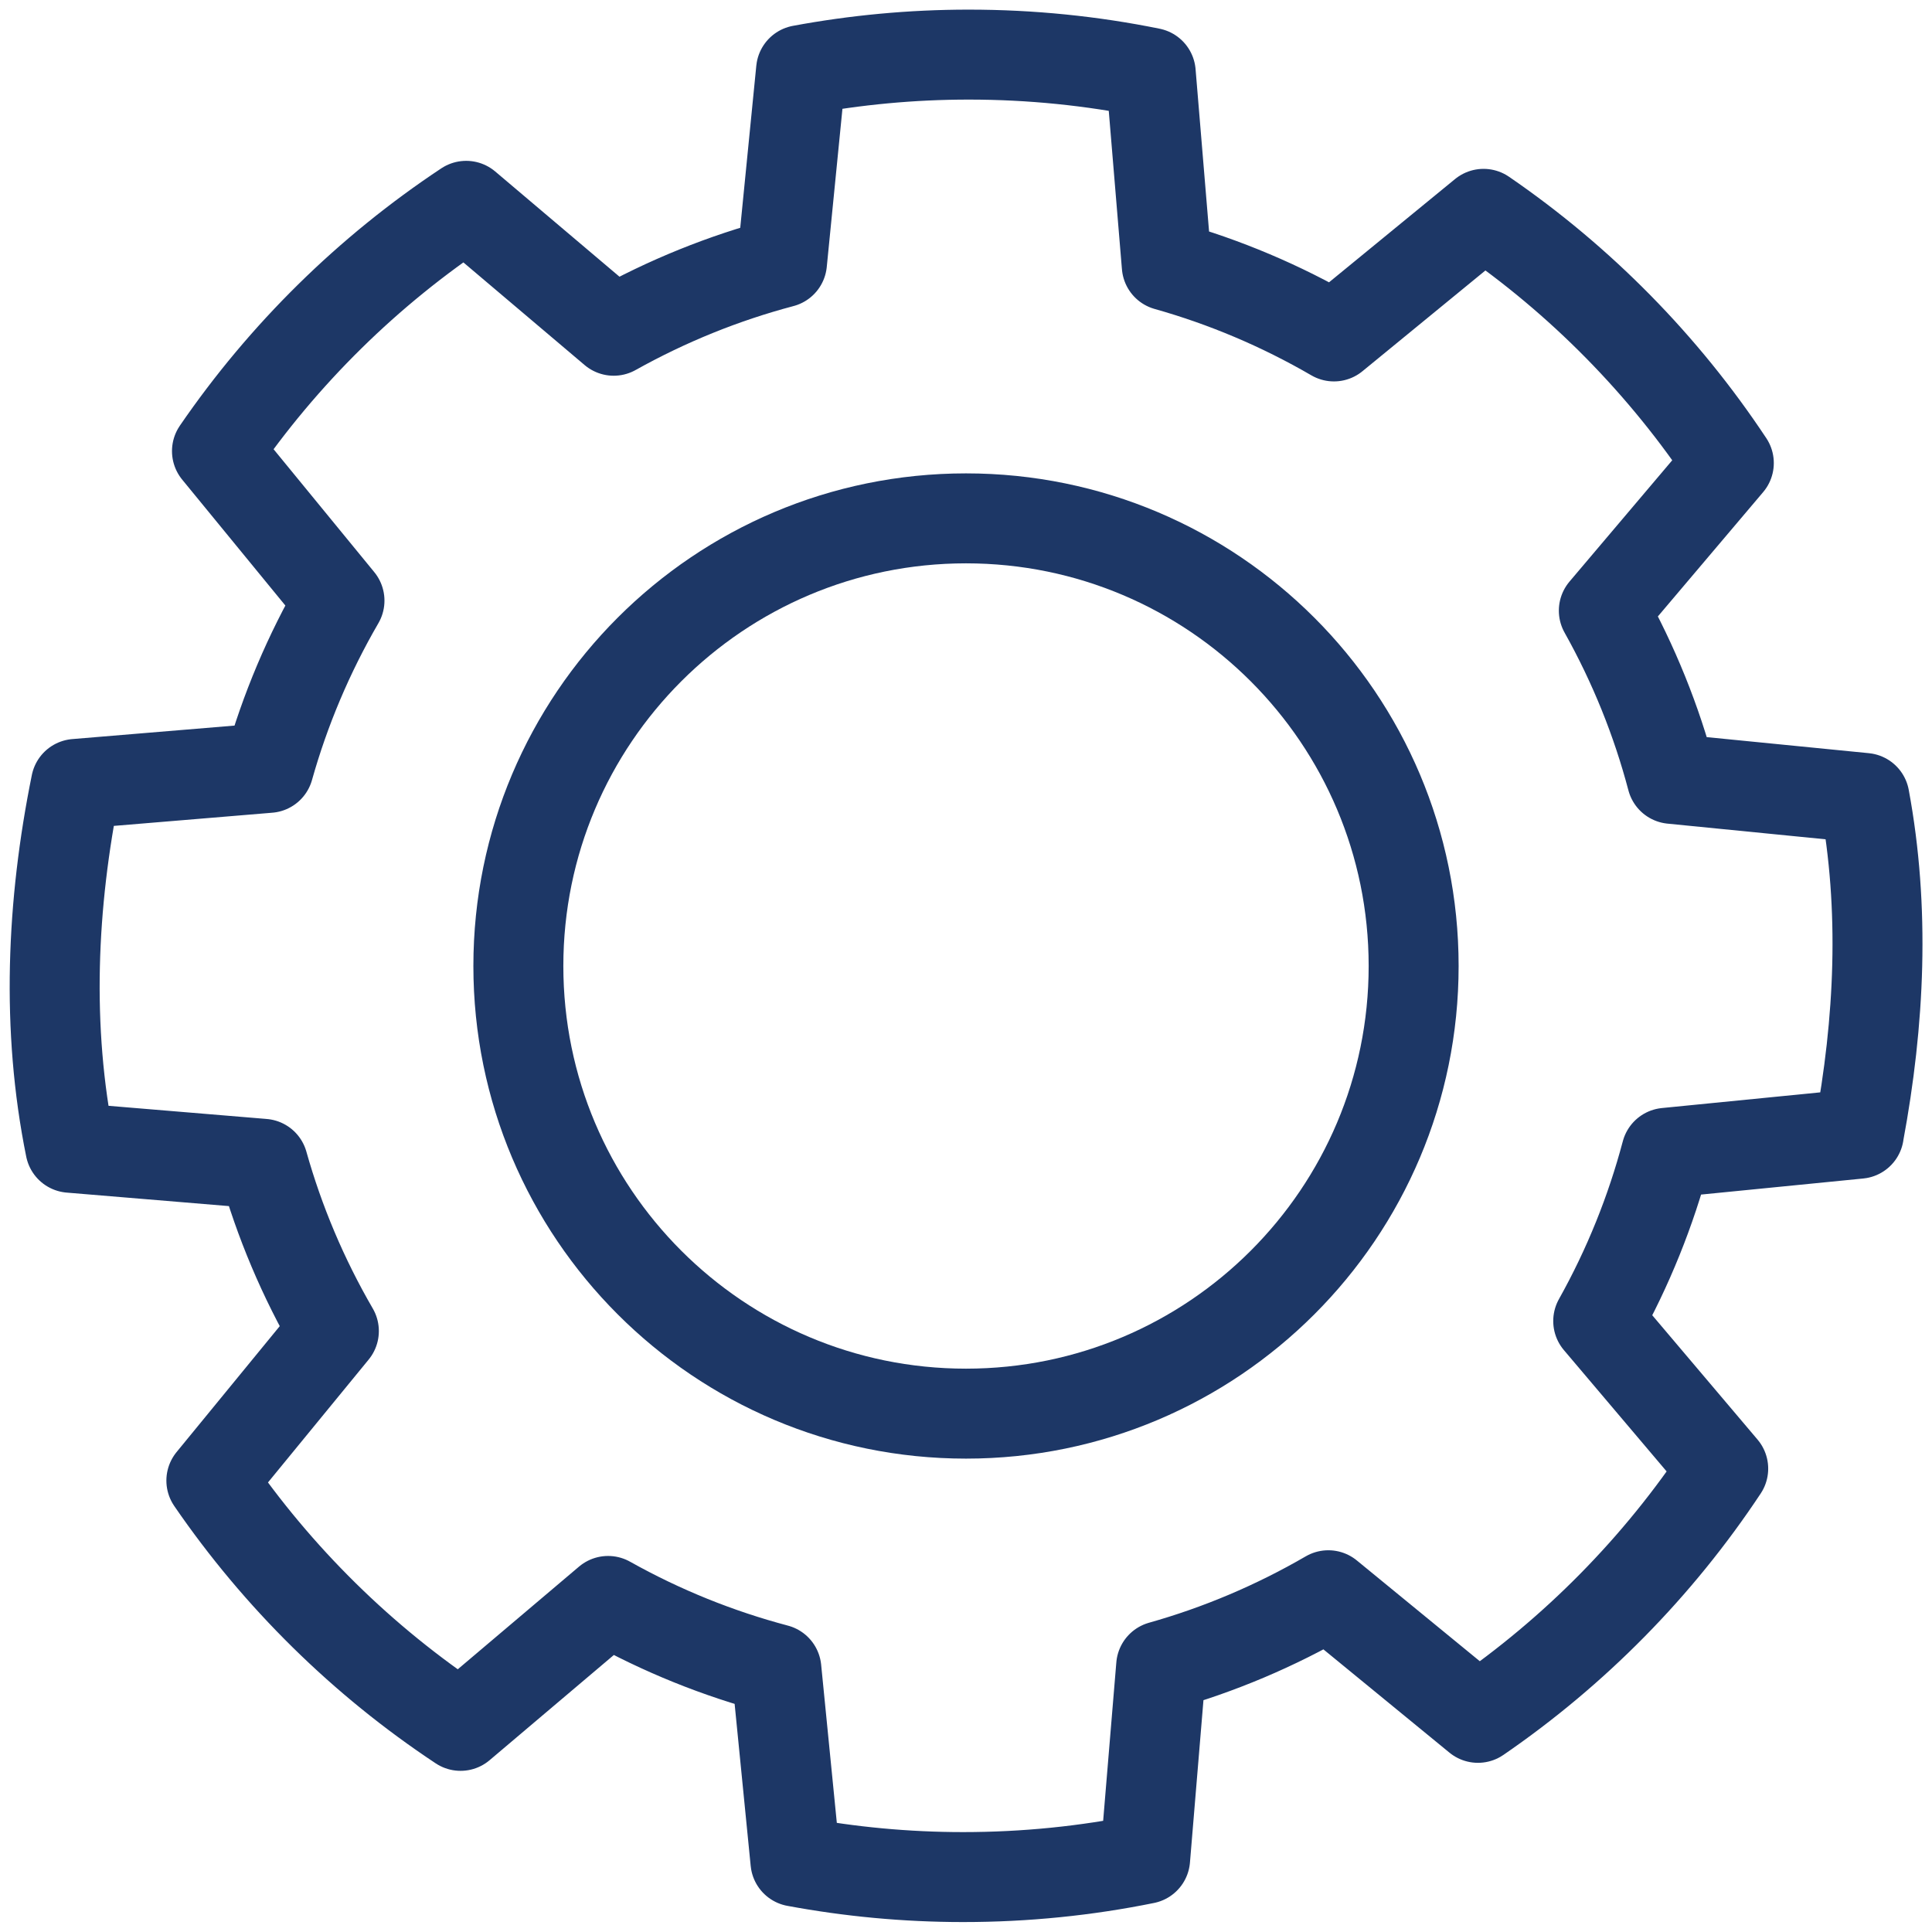
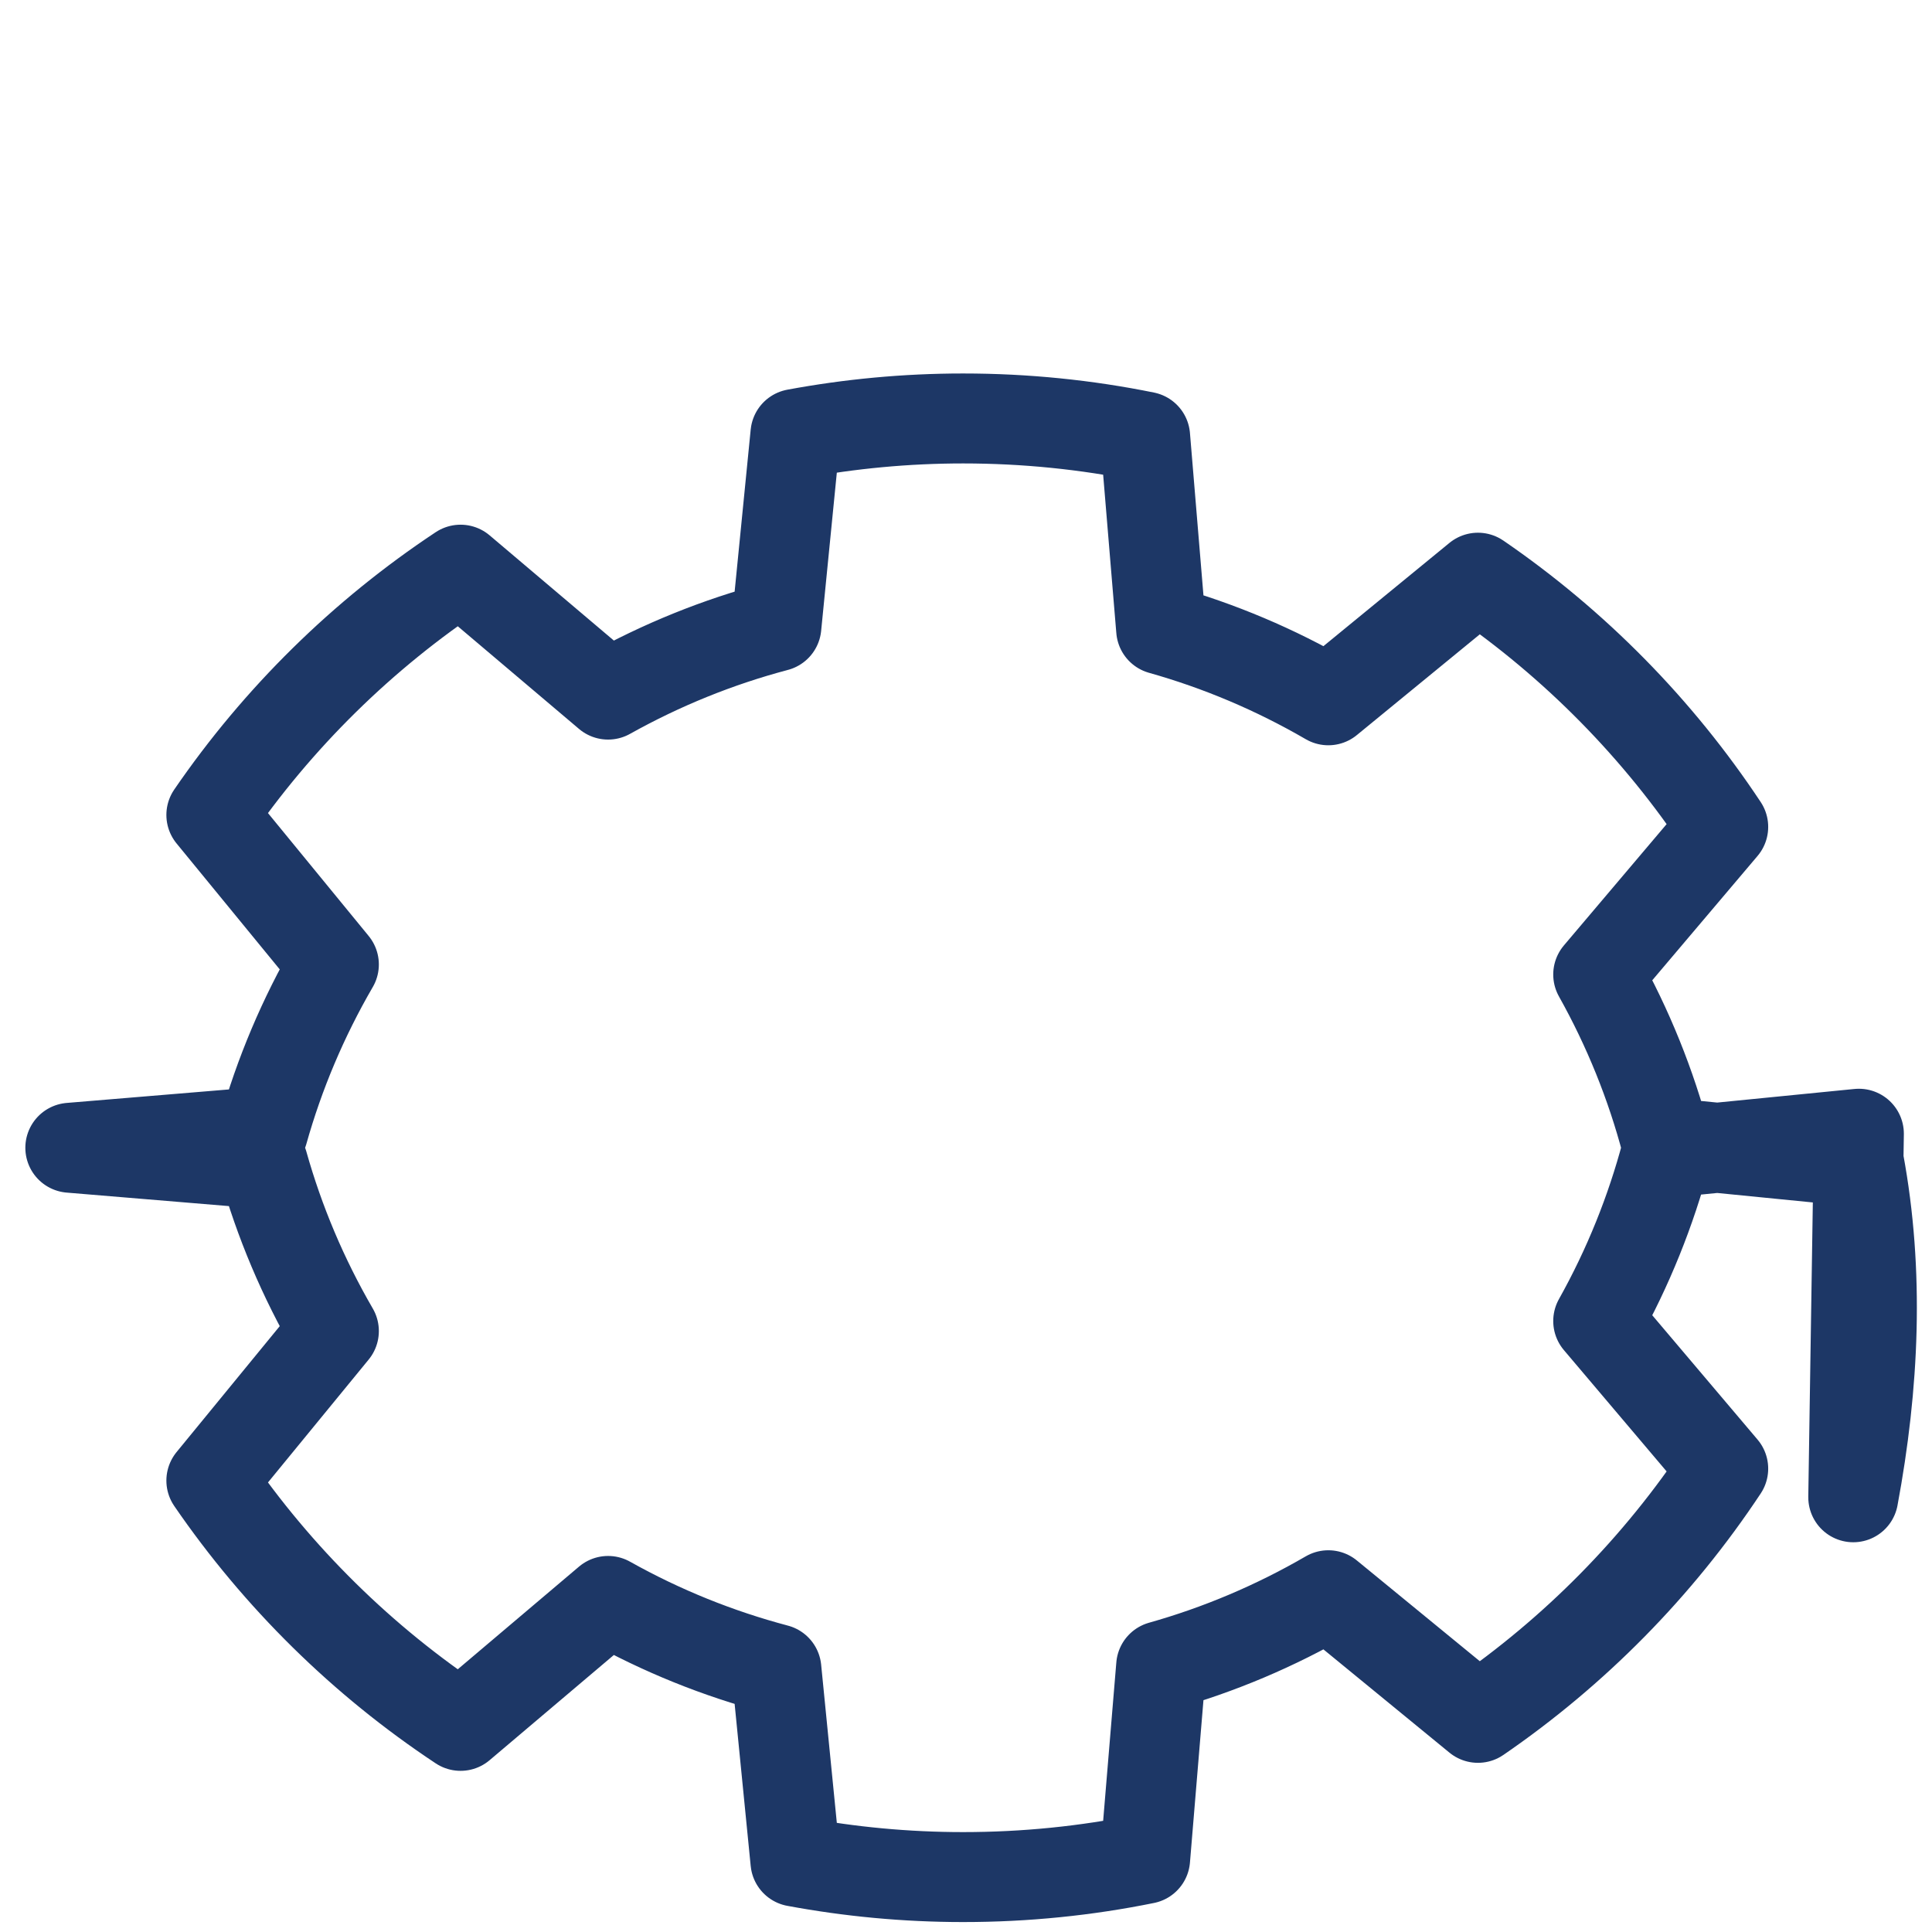
<svg xmlns="http://www.w3.org/2000/svg" id="Layer_1" data-name="Layer 1" viewBox="0 0 24.096 24.096">
  <defs>
    <style>
      .cls-1 {
        fill: none;
        stroke: #1d3766;
        stroke-linecap: round;
        stroke-linejoin: round;
        stroke-width: 1.122px;
      }
    </style>
  </defs>
-   <path class="cls-1" d="M12.048,6.465c-3.083,0-5.583,2.5-5.583,5.583,0,3.083,2.5,5.583,5.583,5.583,3.083,0,5.583-2.499,5.583-5.583,0-3.083-2.5-5.583-5.583-5.583h0Z" />
-   <path class="cls-1" d="M23.184,14.14l-2.402.238c-.192.724-.475,1.43-.849,2.098l1.559,1.841c-.81,1.223-1.851,2.279-3.059,3.108l-1.866-1.529c-.663.385-1.364.68-2.085.883l-.2,2.405c-.733.149-1.492.227-2.269.227-.715,0-1.414-.067-2.092-.193l-.238-2.401c-.725-.192-1.43-.475-2.099-.85l-1.84,1.558c-1.223-.81-2.279-1.851-3.108-3.059l1.528-1.865c-.385-.663-.68-1.364-.883-2.086l-2.404-.2c-.302-1.489-.234-3.04.07-4.538l2.404-.2c.203-.722.498-1.423.883-2.086l-1.528-1.865c.829-1.209,1.886-2.249,3.108-3.059l1.84,1.558c.669-.374,1.374-.658,2.099-.85l.238-2.401c.678-.126,1.377-.193,2.092-.193.777-0,1.536.078,2.269.227l.2,2.405c.721.203,1.422.498,2.085.883l1.866-1.529c1.209.829,2.249,1.886,3.059,3.108l-1.559,1.841c.374.668.658,1.374.849,2.098l2.402.238c.257,1.382.19,2.789-.07,4.184h0Z" />
+   <path class="cls-1" d="M23.184,14.14l-2.402.238c-.192.724-.475,1.43-.849,2.098l1.559,1.841c-.81,1.223-1.851,2.279-3.059,3.108l-1.866-1.529c-.663.385-1.364.68-2.085.883l-.2,2.405c-.733.149-1.492.227-2.269.227-.715,0-1.414-.067-2.092-.193l-.238-2.401c-.725-.192-1.43-.475-2.099-.85l-1.84,1.558c-1.223-.81-2.279-1.851-3.108-3.059l1.528-1.865c-.385-.663-.68-1.364-.883-2.086l-2.404-.2l2.404-.2c.203-.722.498-1.423.883-2.086l-1.528-1.865c.829-1.209,1.886-2.249,3.108-3.059l1.84,1.558c.669-.374,1.374-.658,2.099-.85l.238-2.401c.678-.126,1.377-.193,2.092-.193.777-0,1.536.078,2.269.227l.2,2.405c.721.203,1.422.498,2.085.883l1.866-1.529c1.209.829,2.249,1.886,3.059,3.108l-1.559,1.841c.374.668.658,1.374.849,2.098l2.402.238c.257,1.382.19,2.789-.07,4.184h0Z" />
</svg>